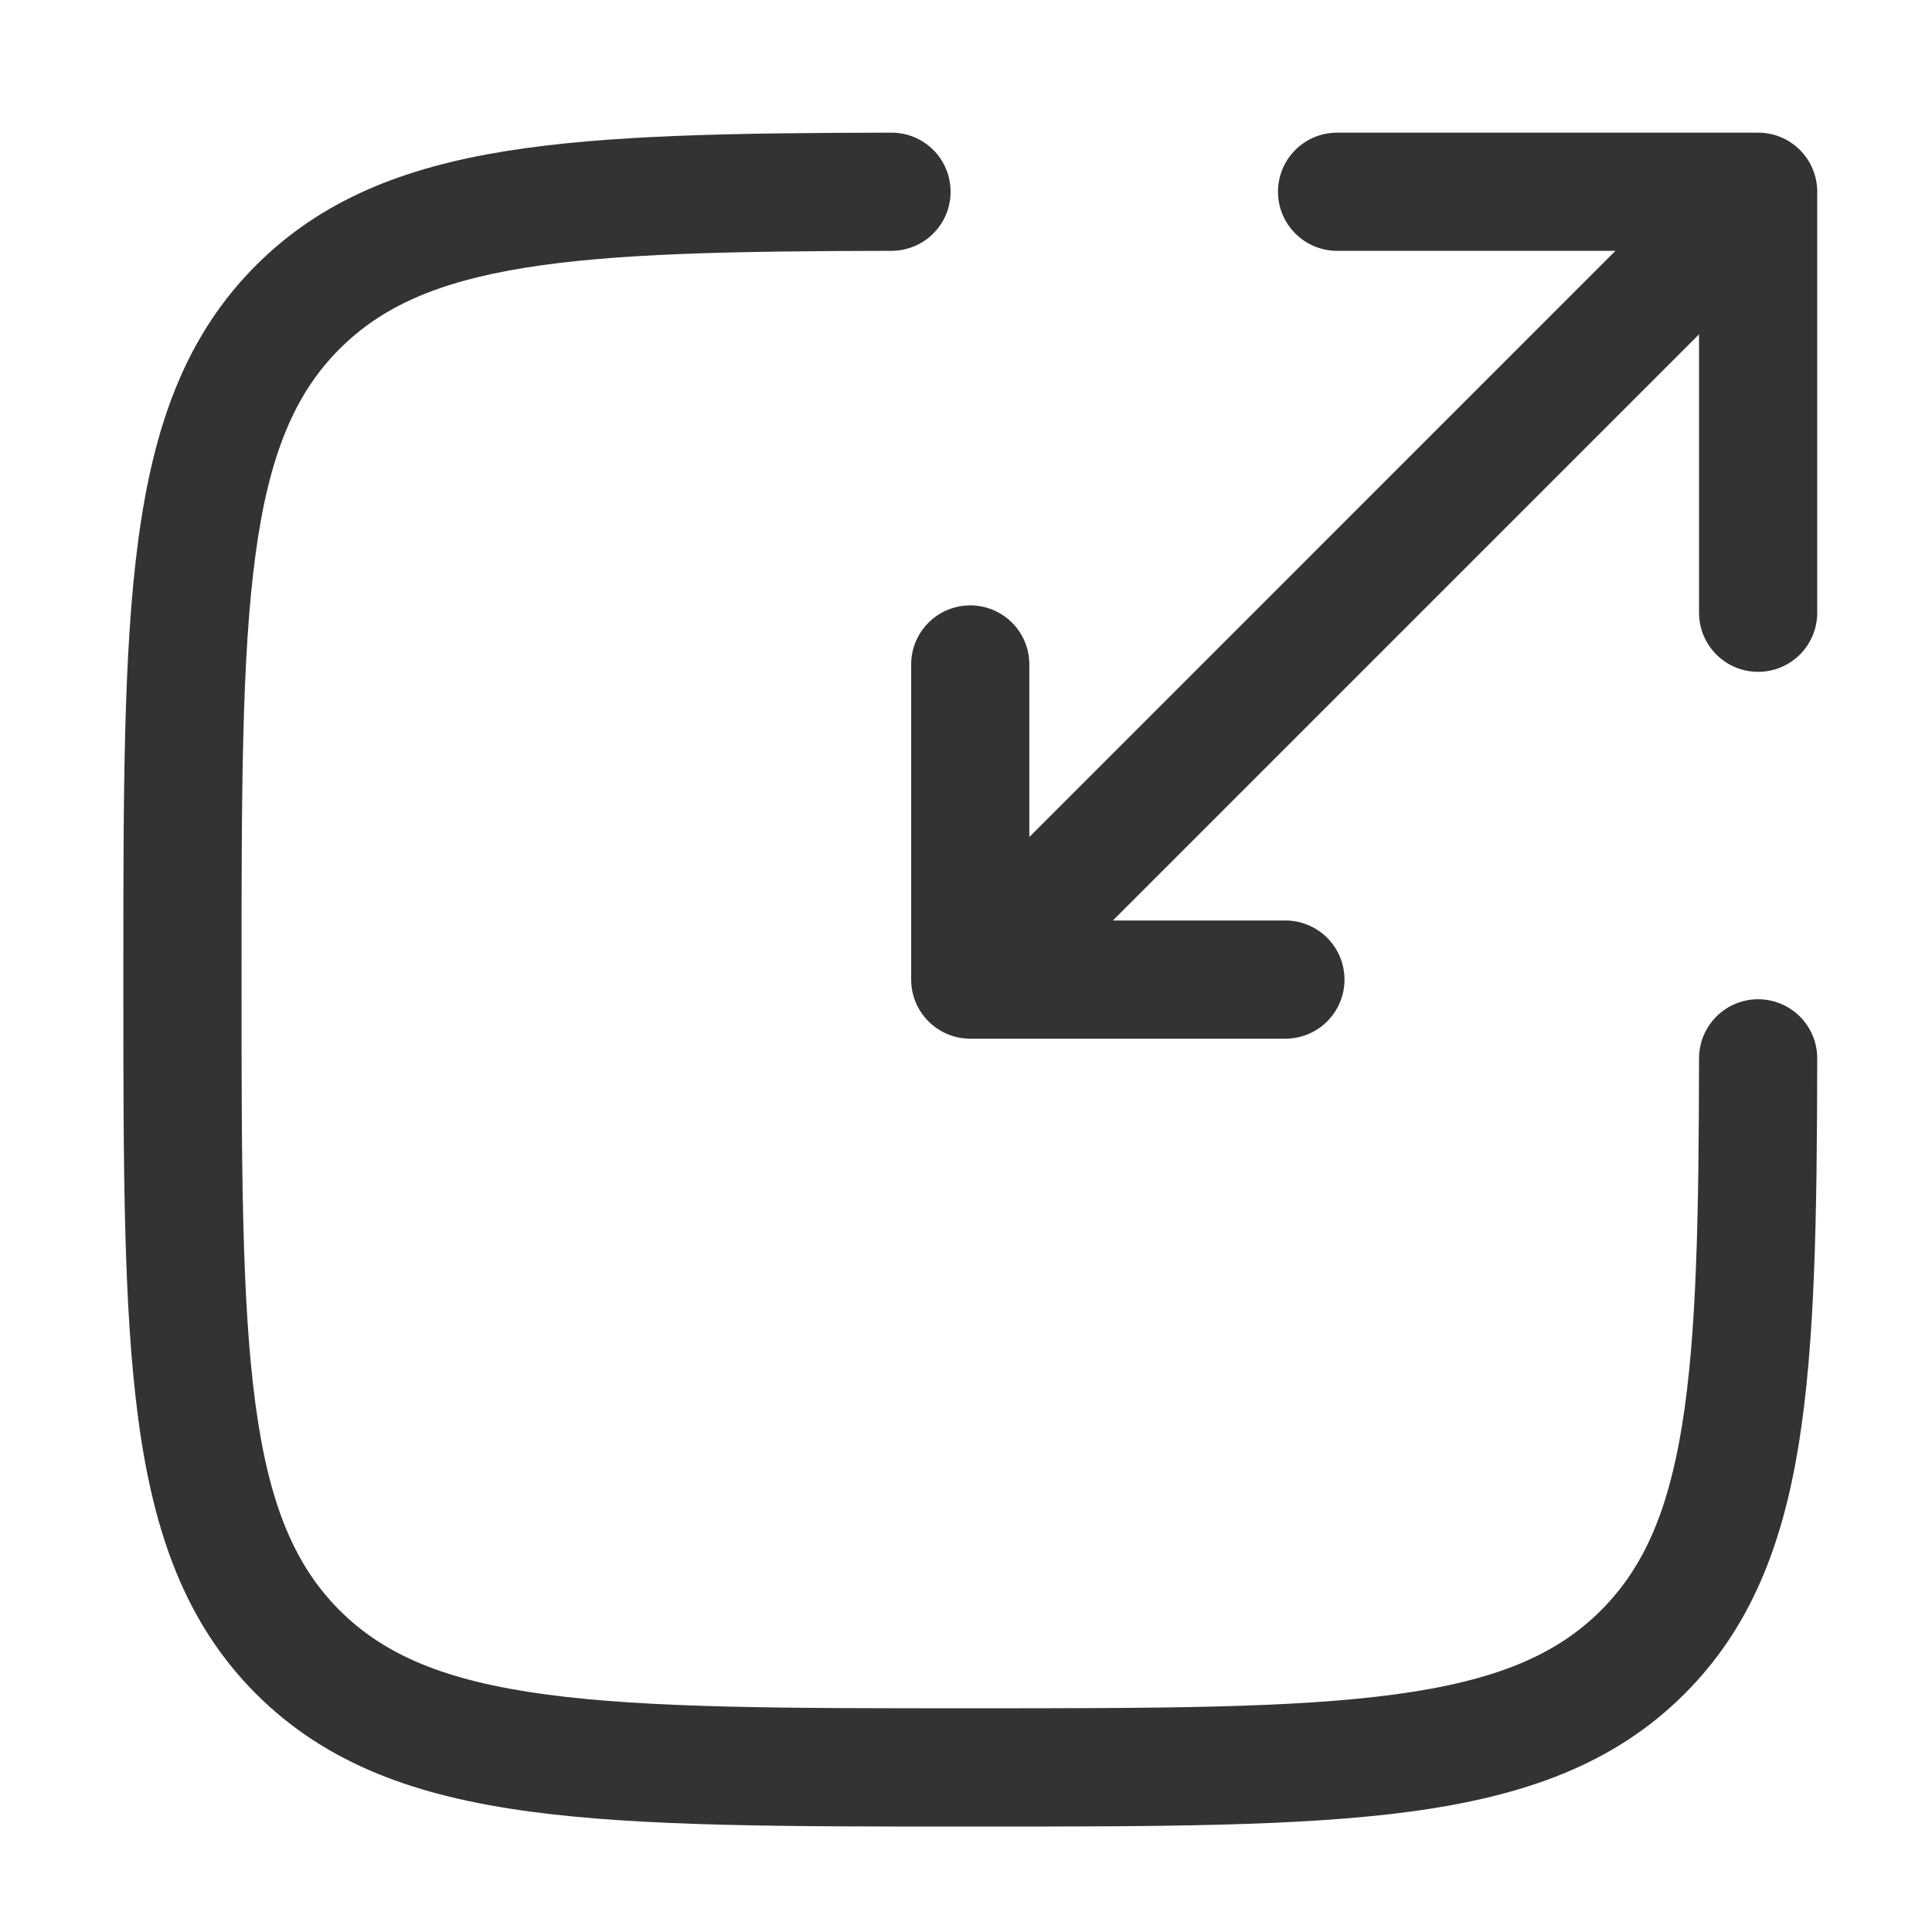
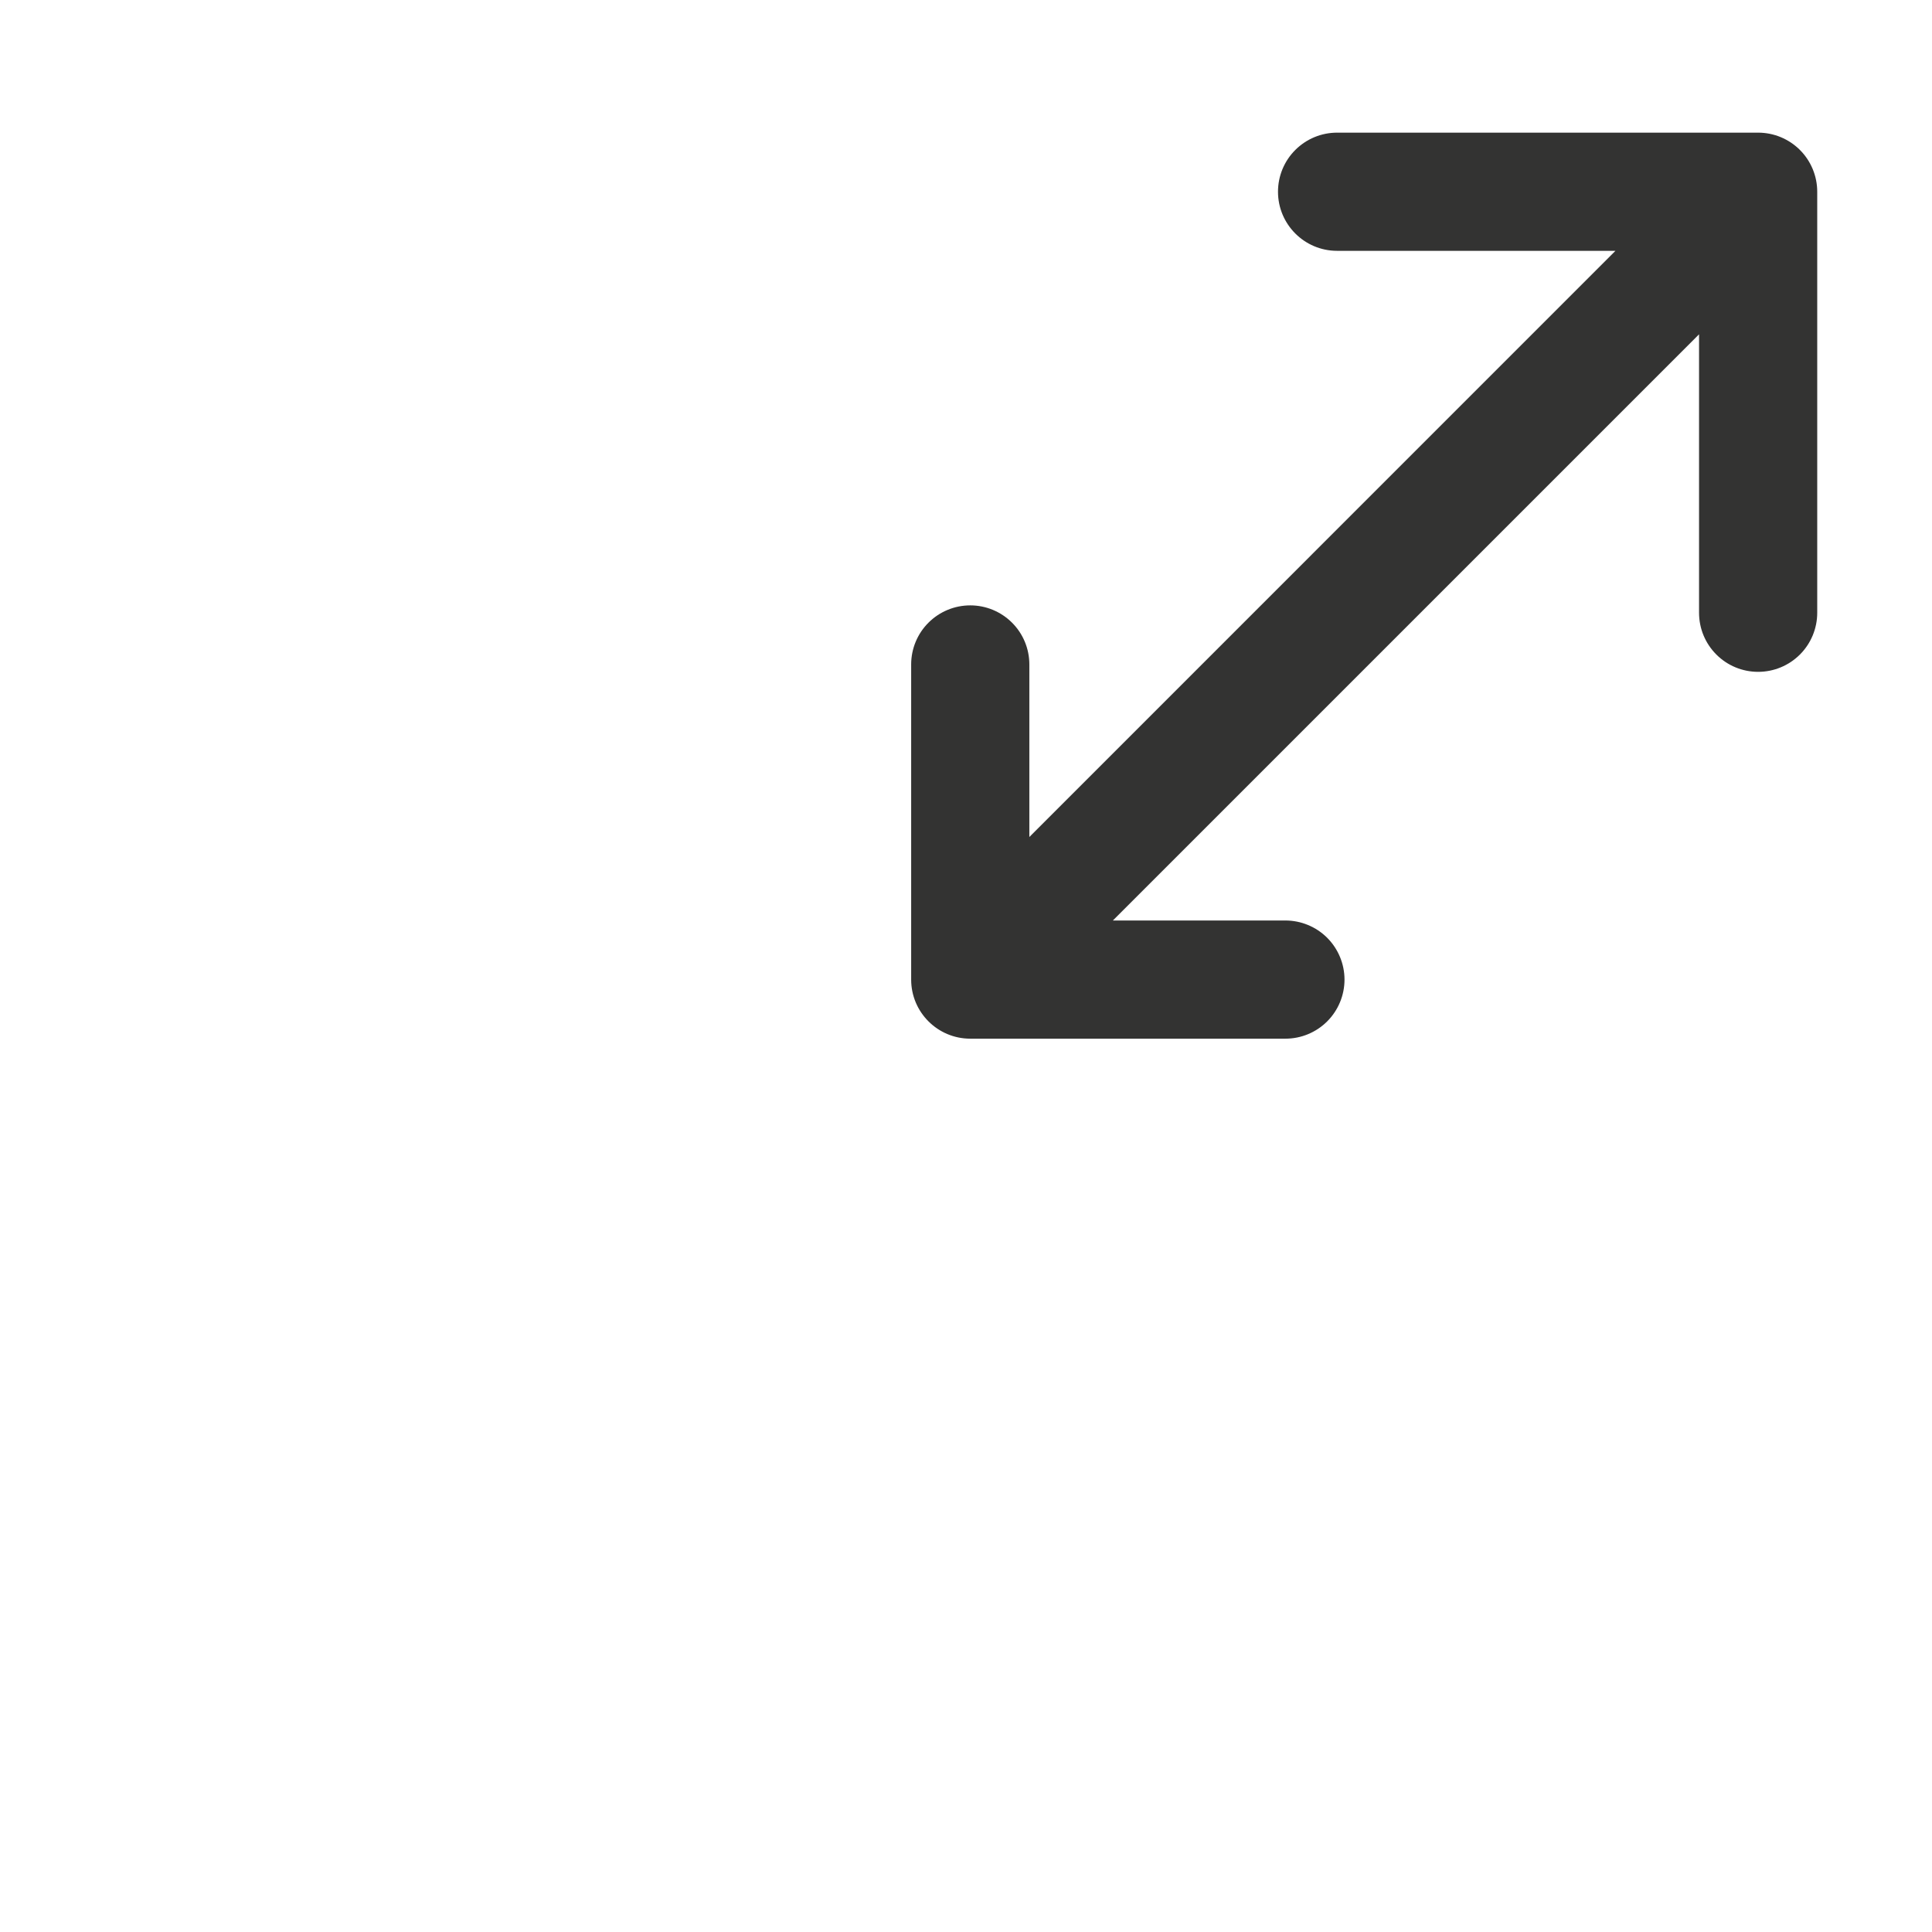
<svg xmlns="http://www.w3.org/2000/svg" width="47" height="47" viewBox="0 0 47 47" fill="none">
-   <path d="M21.689 6.102C22.07 6.101 22.436 5.95 22.705 5.68C22.975 5.41 23.126 5.044 23.125 4.663C23.125 4.282 22.974 3.916 22.704 3.647C22.434 3.378 22.068 3.226 21.687 3.227C17.823 3.234 14.745 3.282 12.299 3.677C9.808 4.079 7.818 4.865 6.229 6.454C4.514 8.168 3.737 10.353 3.366 13.124C3.001 15.827 3.001 19.296 3.001 23.72V23.94C3.001 28.364 3.001 31.831 3.366 34.537C3.737 37.307 4.516 39.492 6.229 41.207C7.945 42.921 10.13 43.699 12.899 44.071C15.604 44.435 19.071 44.435 23.496 44.435H23.715C28.14 44.435 31.608 44.435 34.314 44.071C37.082 43.697 39.267 42.921 40.982 41.205C42.569 39.618 43.355 37.627 43.758 35.137C44.154 32.69 44.202 29.611 44.208 25.749C44.208 25.561 44.172 25.373 44.1 25.199C44.028 25.024 43.922 24.866 43.789 24.732C43.52 24.462 43.154 24.31 42.773 24.309C42.392 24.308 42.026 24.459 41.756 24.728C41.486 24.997 41.334 25.362 41.333 25.744C41.327 29.654 41.273 32.496 40.919 34.677C40.574 36.816 39.961 38.16 38.949 39.174C37.856 40.266 36.38 40.891 33.929 41.221C31.437 41.556 28.163 41.558 23.606 41.558C19.048 41.558 15.774 41.556 13.283 41.221C10.831 40.891 9.353 40.264 8.261 39.174C7.17 38.081 6.543 36.605 6.214 34.152C5.88 31.66 5.876 28.389 5.876 23.829C5.876 19.269 5.88 15.997 6.214 13.506C6.543 11.056 7.172 9.576 8.263 8.486C9.275 7.474 10.62 6.862 12.757 6.516C14.938 6.163 17.779 6.109 21.689 6.102Z" fill="#333332" />
  <path d="M31.09 4.664C31.09 5.458 31.734 6.102 32.528 6.102H39.299L25.041 20.362V16.164C25.041 15.783 24.89 15.417 24.62 15.148C24.35 14.878 23.985 14.727 23.604 14.727C23.222 14.727 22.857 14.878 22.587 15.148C22.317 15.417 22.166 15.783 22.166 16.164V23.831C22.166 24.624 22.81 25.268 23.604 25.268H31.27C31.651 25.268 32.017 25.117 32.287 24.847C32.556 24.578 32.708 24.212 32.708 23.831C32.708 23.45 32.556 23.084 32.287 22.814C32.017 22.545 31.651 22.393 31.27 22.393H27.073L41.333 8.133V14.907C41.333 15.288 41.484 15.654 41.754 15.923C42.023 16.193 42.389 16.344 42.77 16.344C43.151 16.344 43.517 16.193 43.787 15.923C44.056 15.654 44.208 15.288 44.208 14.907V4.664C44.208 4.283 44.056 3.917 43.787 3.648C43.517 3.378 43.151 3.227 42.77 3.227H32.528C32.146 3.227 31.781 3.378 31.511 3.648C31.241 3.917 31.09 4.283 31.09 4.664Z" fill="#333332" />
</svg>